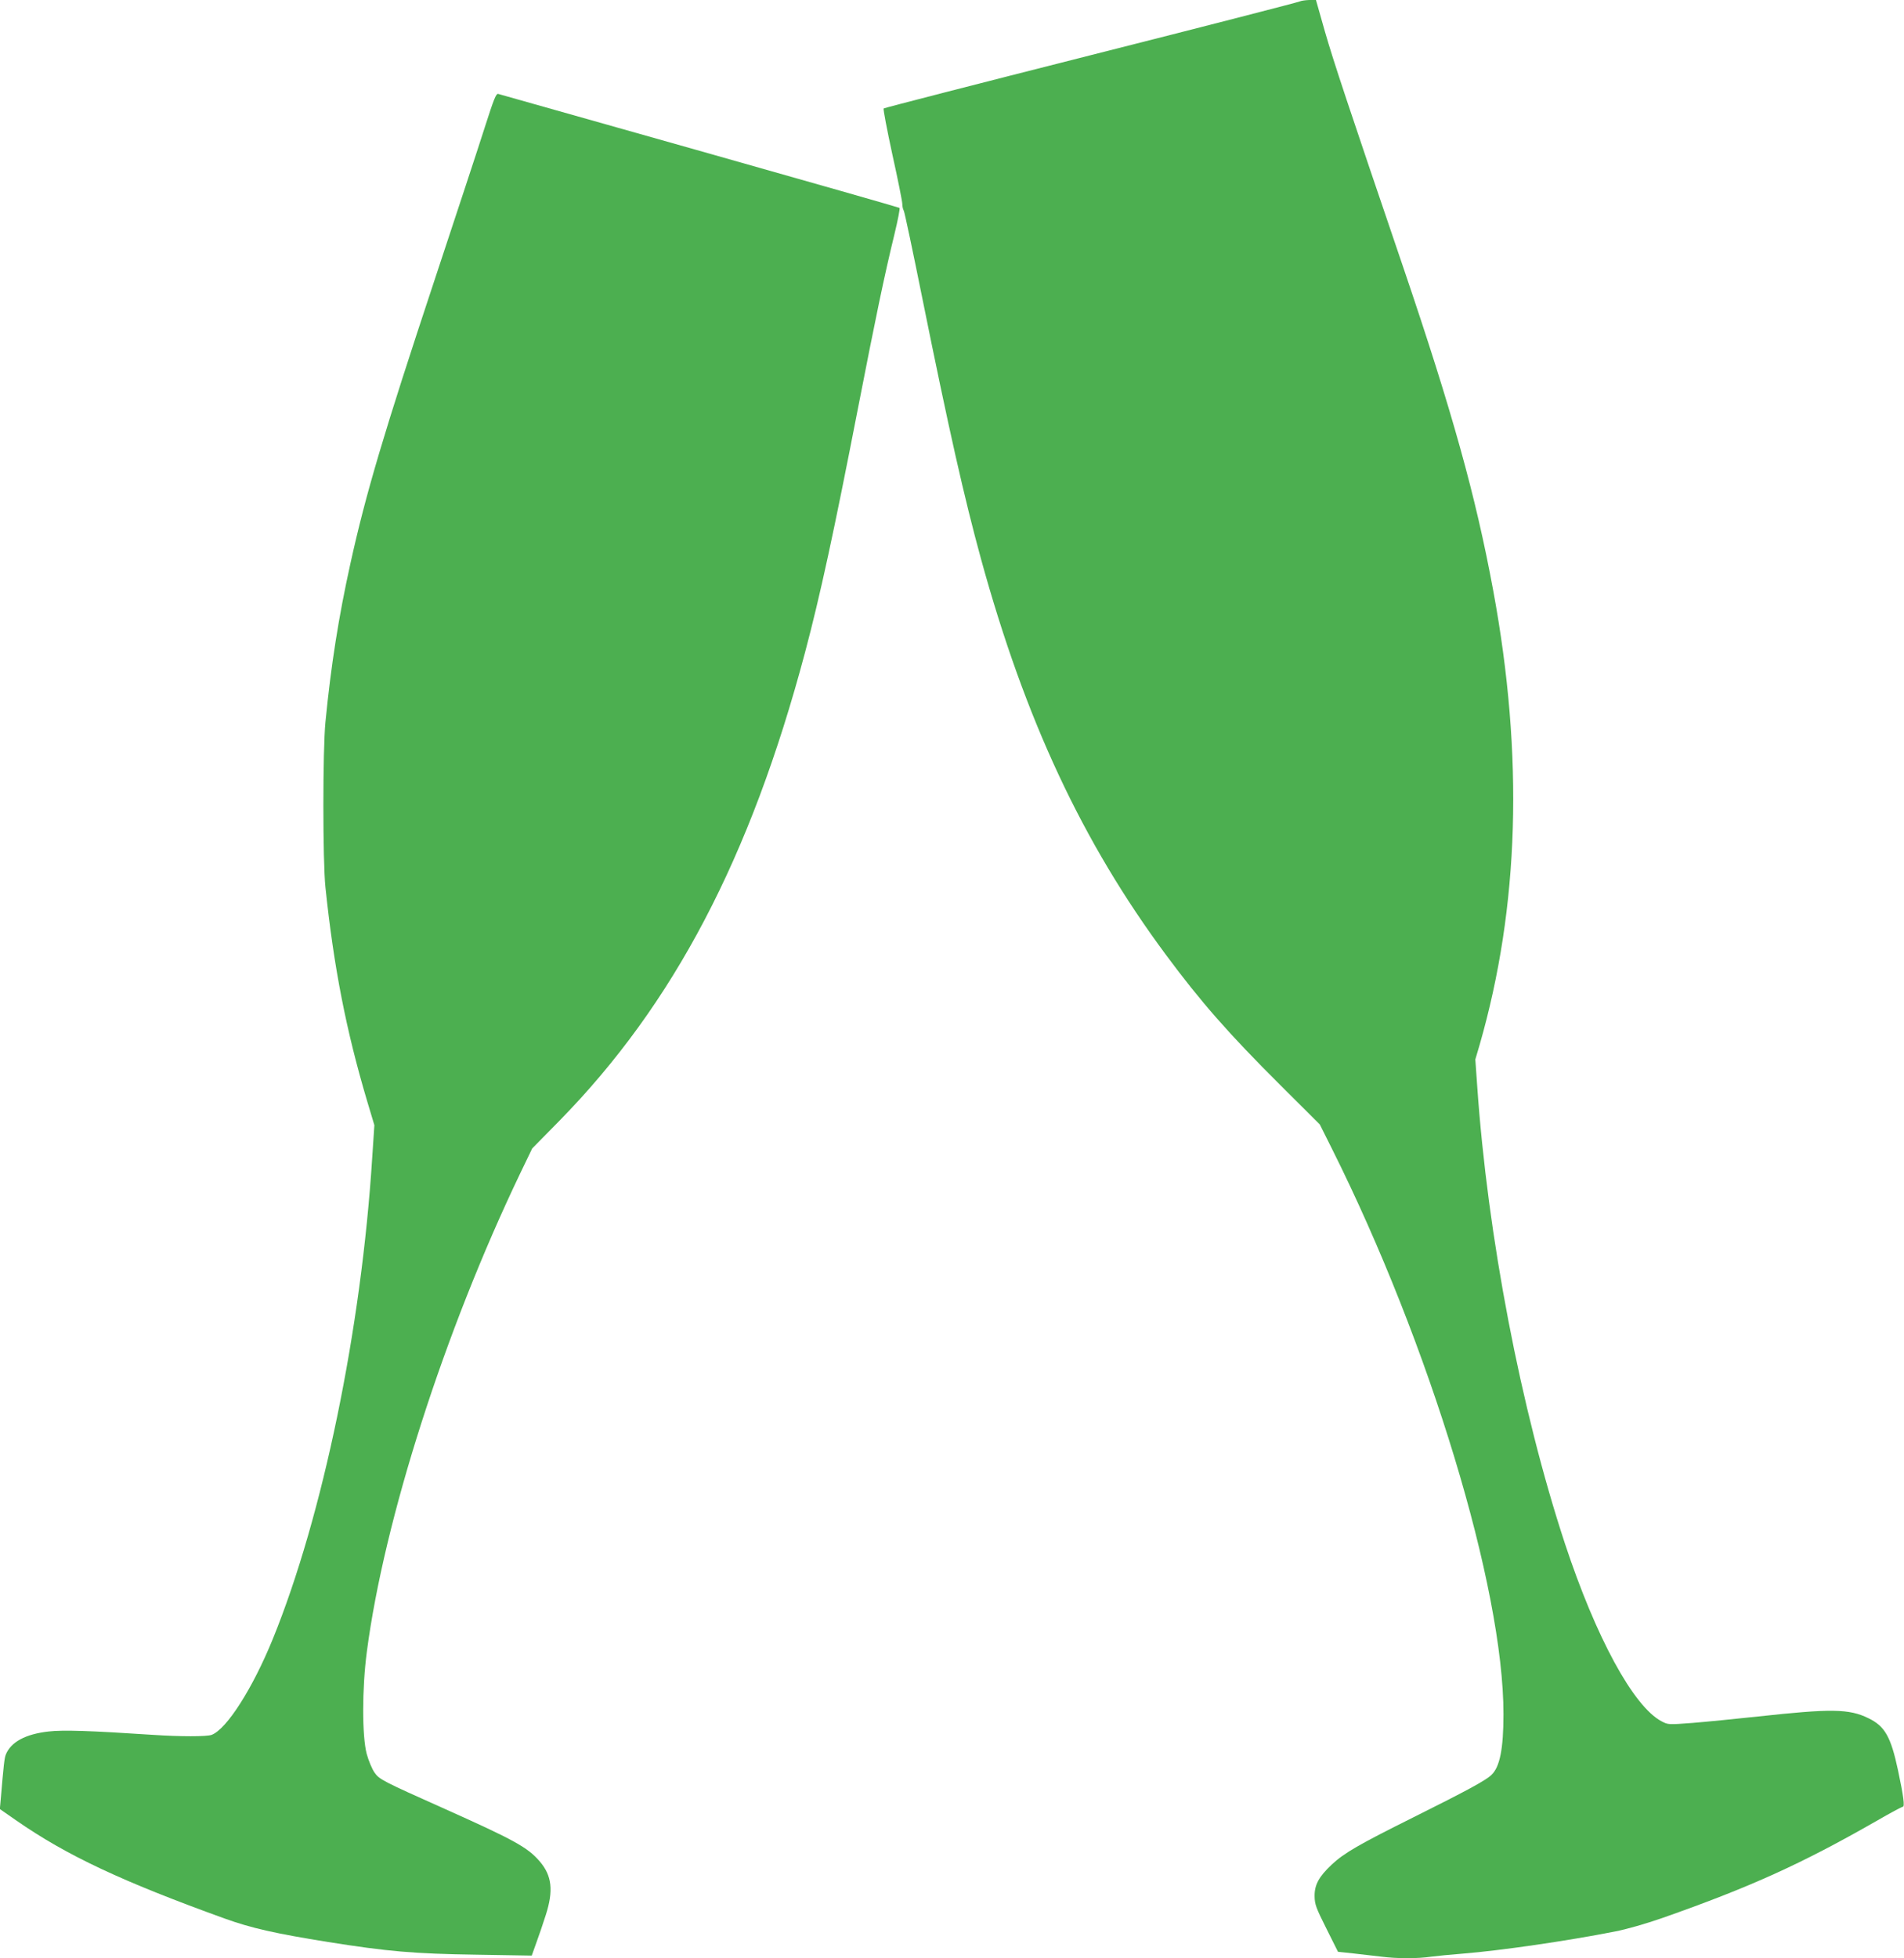
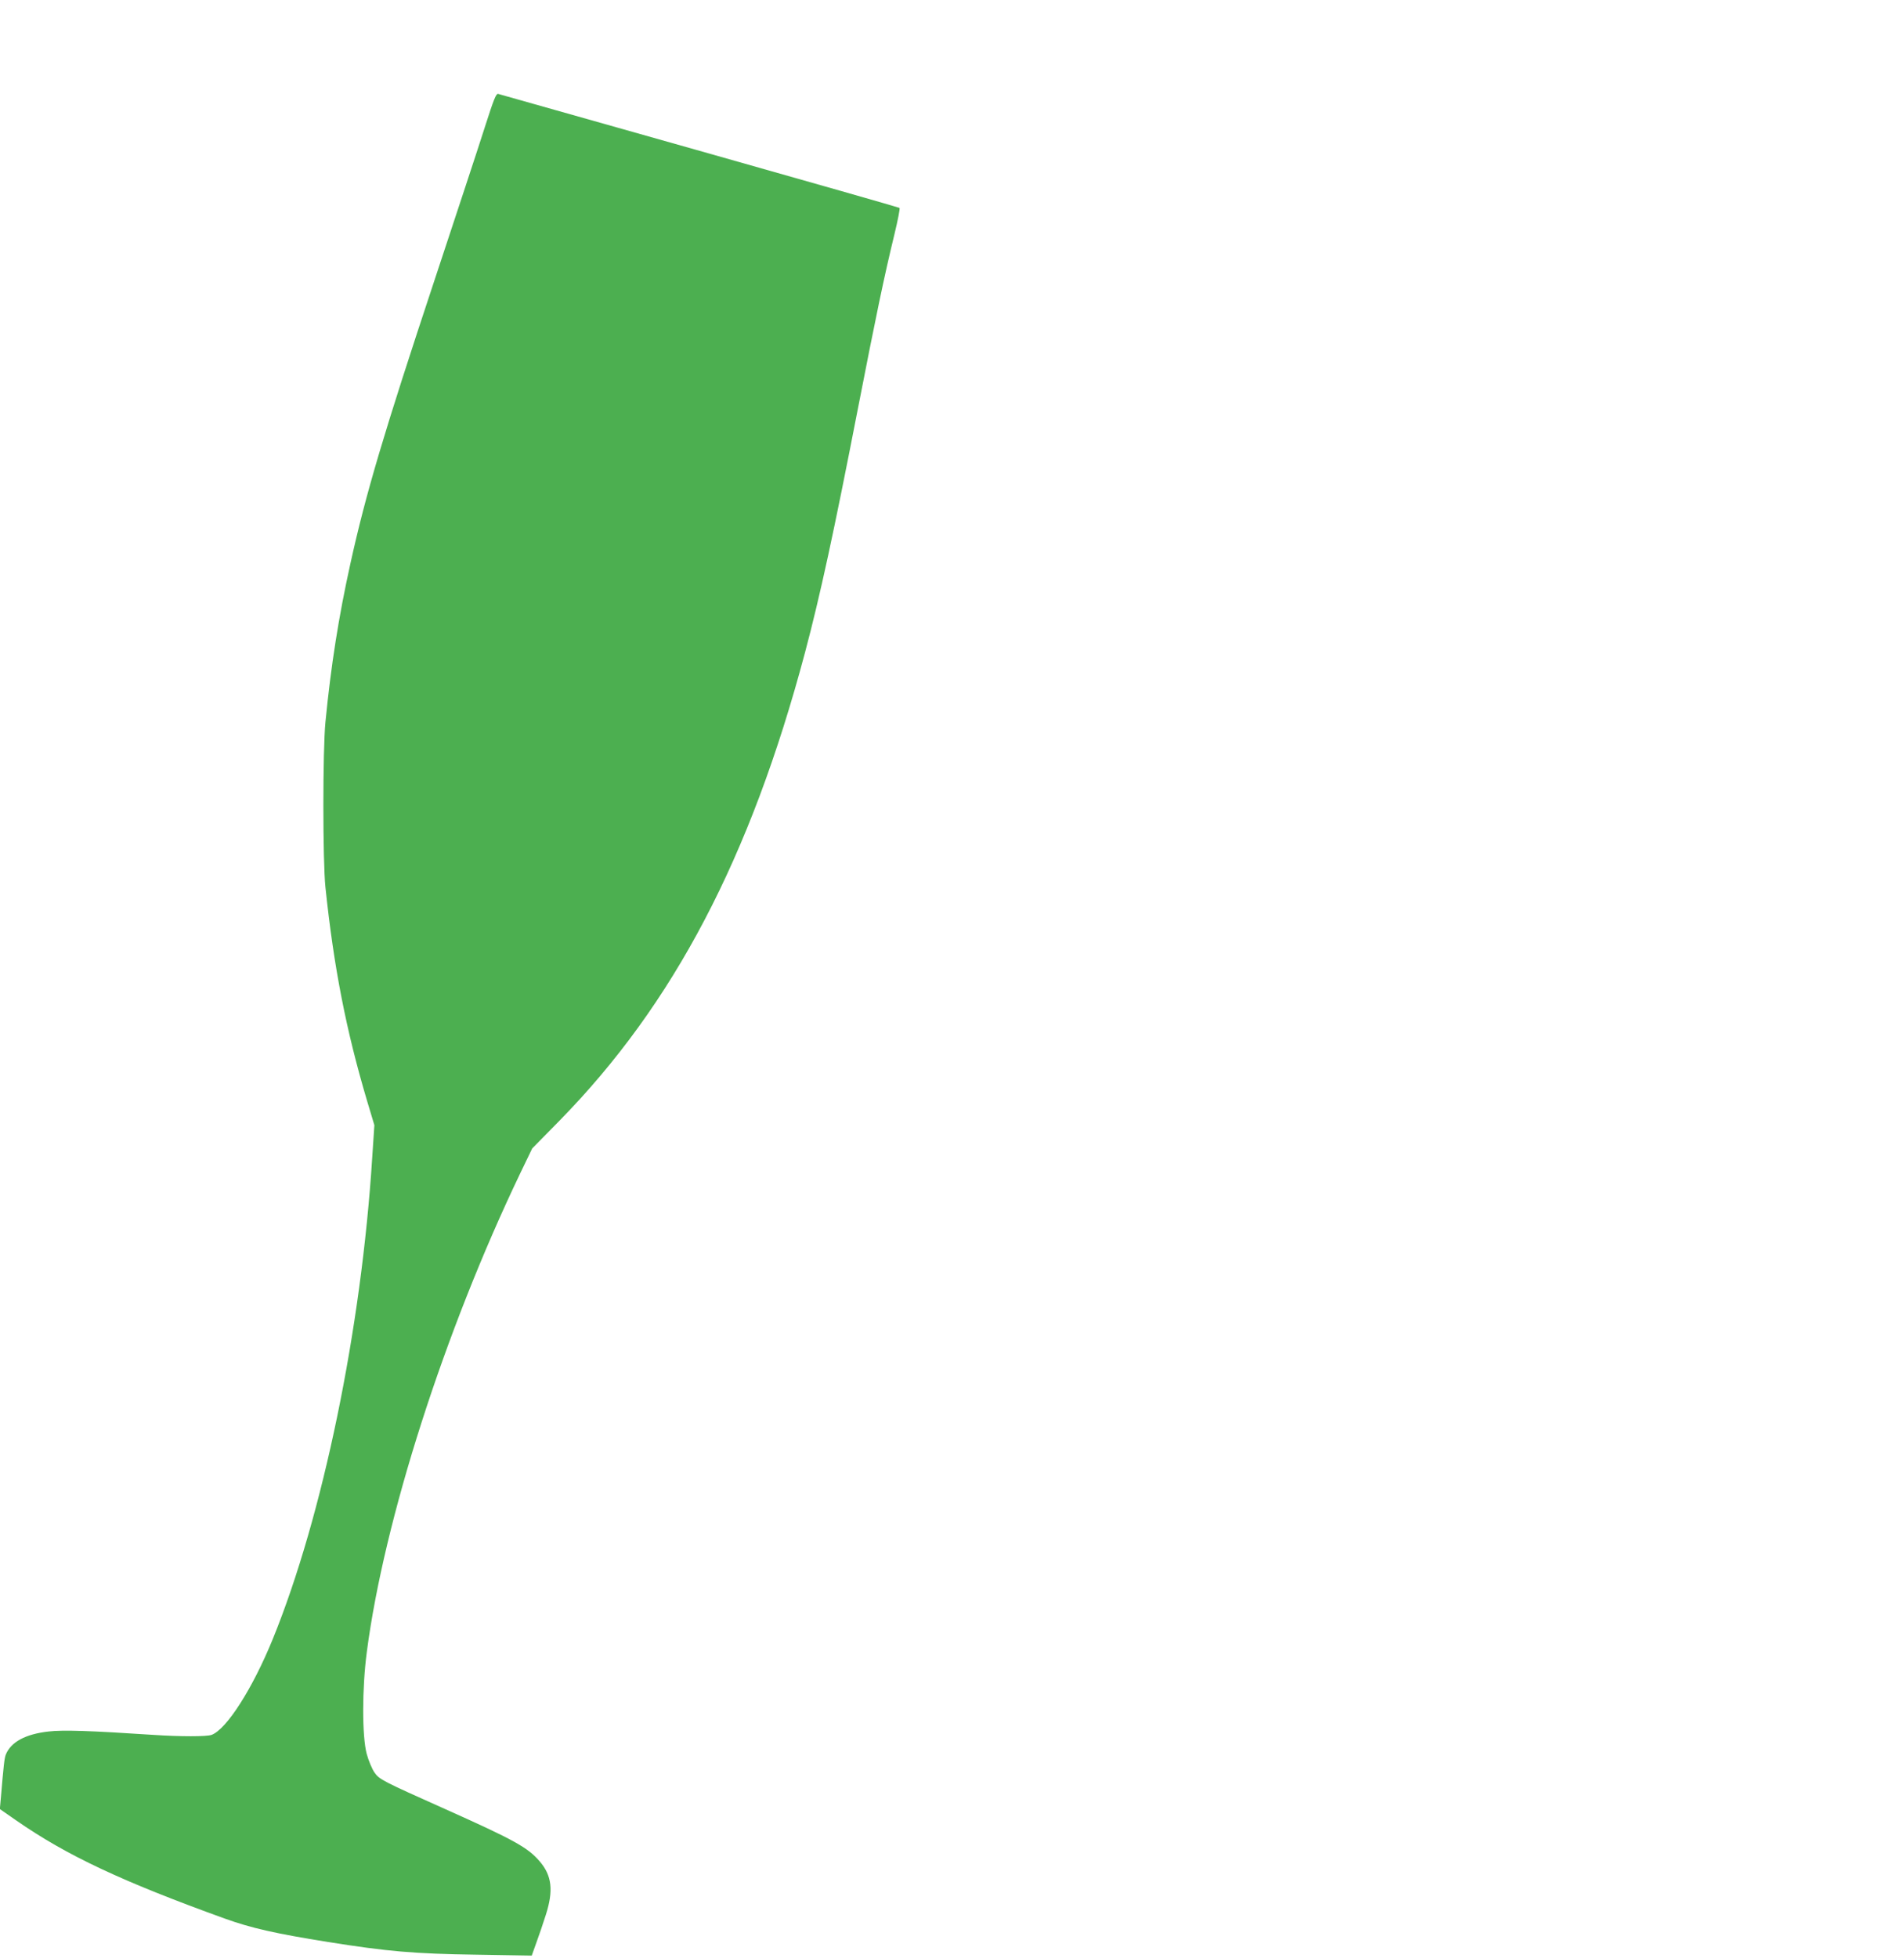
<svg xmlns="http://www.w3.org/2000/svg" version="1.0" width="1245pt" height="1280pt" viewBox="0 0 1245 1280" preserveAspectRatio="xMidYMid meet">
  <g transform="translate(0,1280) scale(0.1,-0.1)" fill="#4caf50" stroke="none">
-     <path d="M8500 12791 c-8 -5 -622 -163 -1365 -351 -742 -188 -1353 -345 -1357 -349 -4 -3 22 -139 57 -301 36 -162 65 -307 65 -323 0 -15 4 -35 10 -45 5 -9 59 -264 120 -567 176 -871 276 -1312 385 -1710 289 -1051 663 -1850 1208 -2585 229 -309 410 -515 743 -847 l264 -263 79 -158 c639 -1277 1123 -2871 1122 -3697 0 -227 -24 -346 -79 -397 -37 -36 -159 -102 -514 -279 -353 -176 -447 -230 -529 -306 -85 -80 -114 -133 -113 -208 1 -54 9 -75 77 -211 l76 -152 103 -11 c57 -7 139 -16 182 -21 101 -13 238 -13 324 0 37 5 130 14 207 20 247 20 677 82 997 145 73 14 199 50 308 88 578 203 912 355 1398 633 90 52 168 94 174 94 14 0 5 68 -31 238 -47 220 -86 289 -194 341 -126 62 -245 63 -722 11 -148 -16 -341 -35 -428 -42 -159 -12 -159 -12 -203 11 -184 98 -428 547 -631 1161 -288 875 -506 2008 -574 2995 l-12 170 28 95 c260 903 289 1888 89 2970 -114 618 -269 1172 -584 2100 -369 1084 -459 1355 -516 1552 l-59 208 -45 0 c-25 -1 -52 -5 -60 -9z" />
    <path d="M3170 11968 c-39 -123 -188 -574 -330 -1003 -329 -992 -448 -1391 -549 -1850 -76 -343 -127 -665 -163 -1035 -18 -183 -18 -910 0 -1080 55 -526 136 -937 272 -1395 l48 -160 -14 -210 c-71 -1125 -324 -2347 -650 -3148 -132 -324 -302 -590 -400 -627 -31 -12 -205 -12 -384 0 -406 27 -587 33 -682 22 -152 -17 -247 -69 -280 -151 -9 -23 -14 -65 -33 -291 l-6 -65 108 -75 c328 -228 690 -398 1363 -641 172 -62 331 -98 675 -153 390 -62 561 -77 971 -83 l361 -6 30 84 c17 46 45 128 62 182 51 159 40 257 -40 350 -78 91 -167 140 -614 340 -414 185 -435 195 -467 242 -15 22 -38 76 -50 120 -31 116 -31 429 1 670 113 862 507 2091 1002 3124 l79 164 178 181 c747 762 1249 1719 1606 3061 100 377 187 778 346 1595 117 600 172 865 239 1140 22 91 37 168 33 171 -4 3 -592 171 -1307 373 -715 202 -1308 369 -1317 372 -14 4 -28 -31 -88 -218z" />
  </g>
</svg>